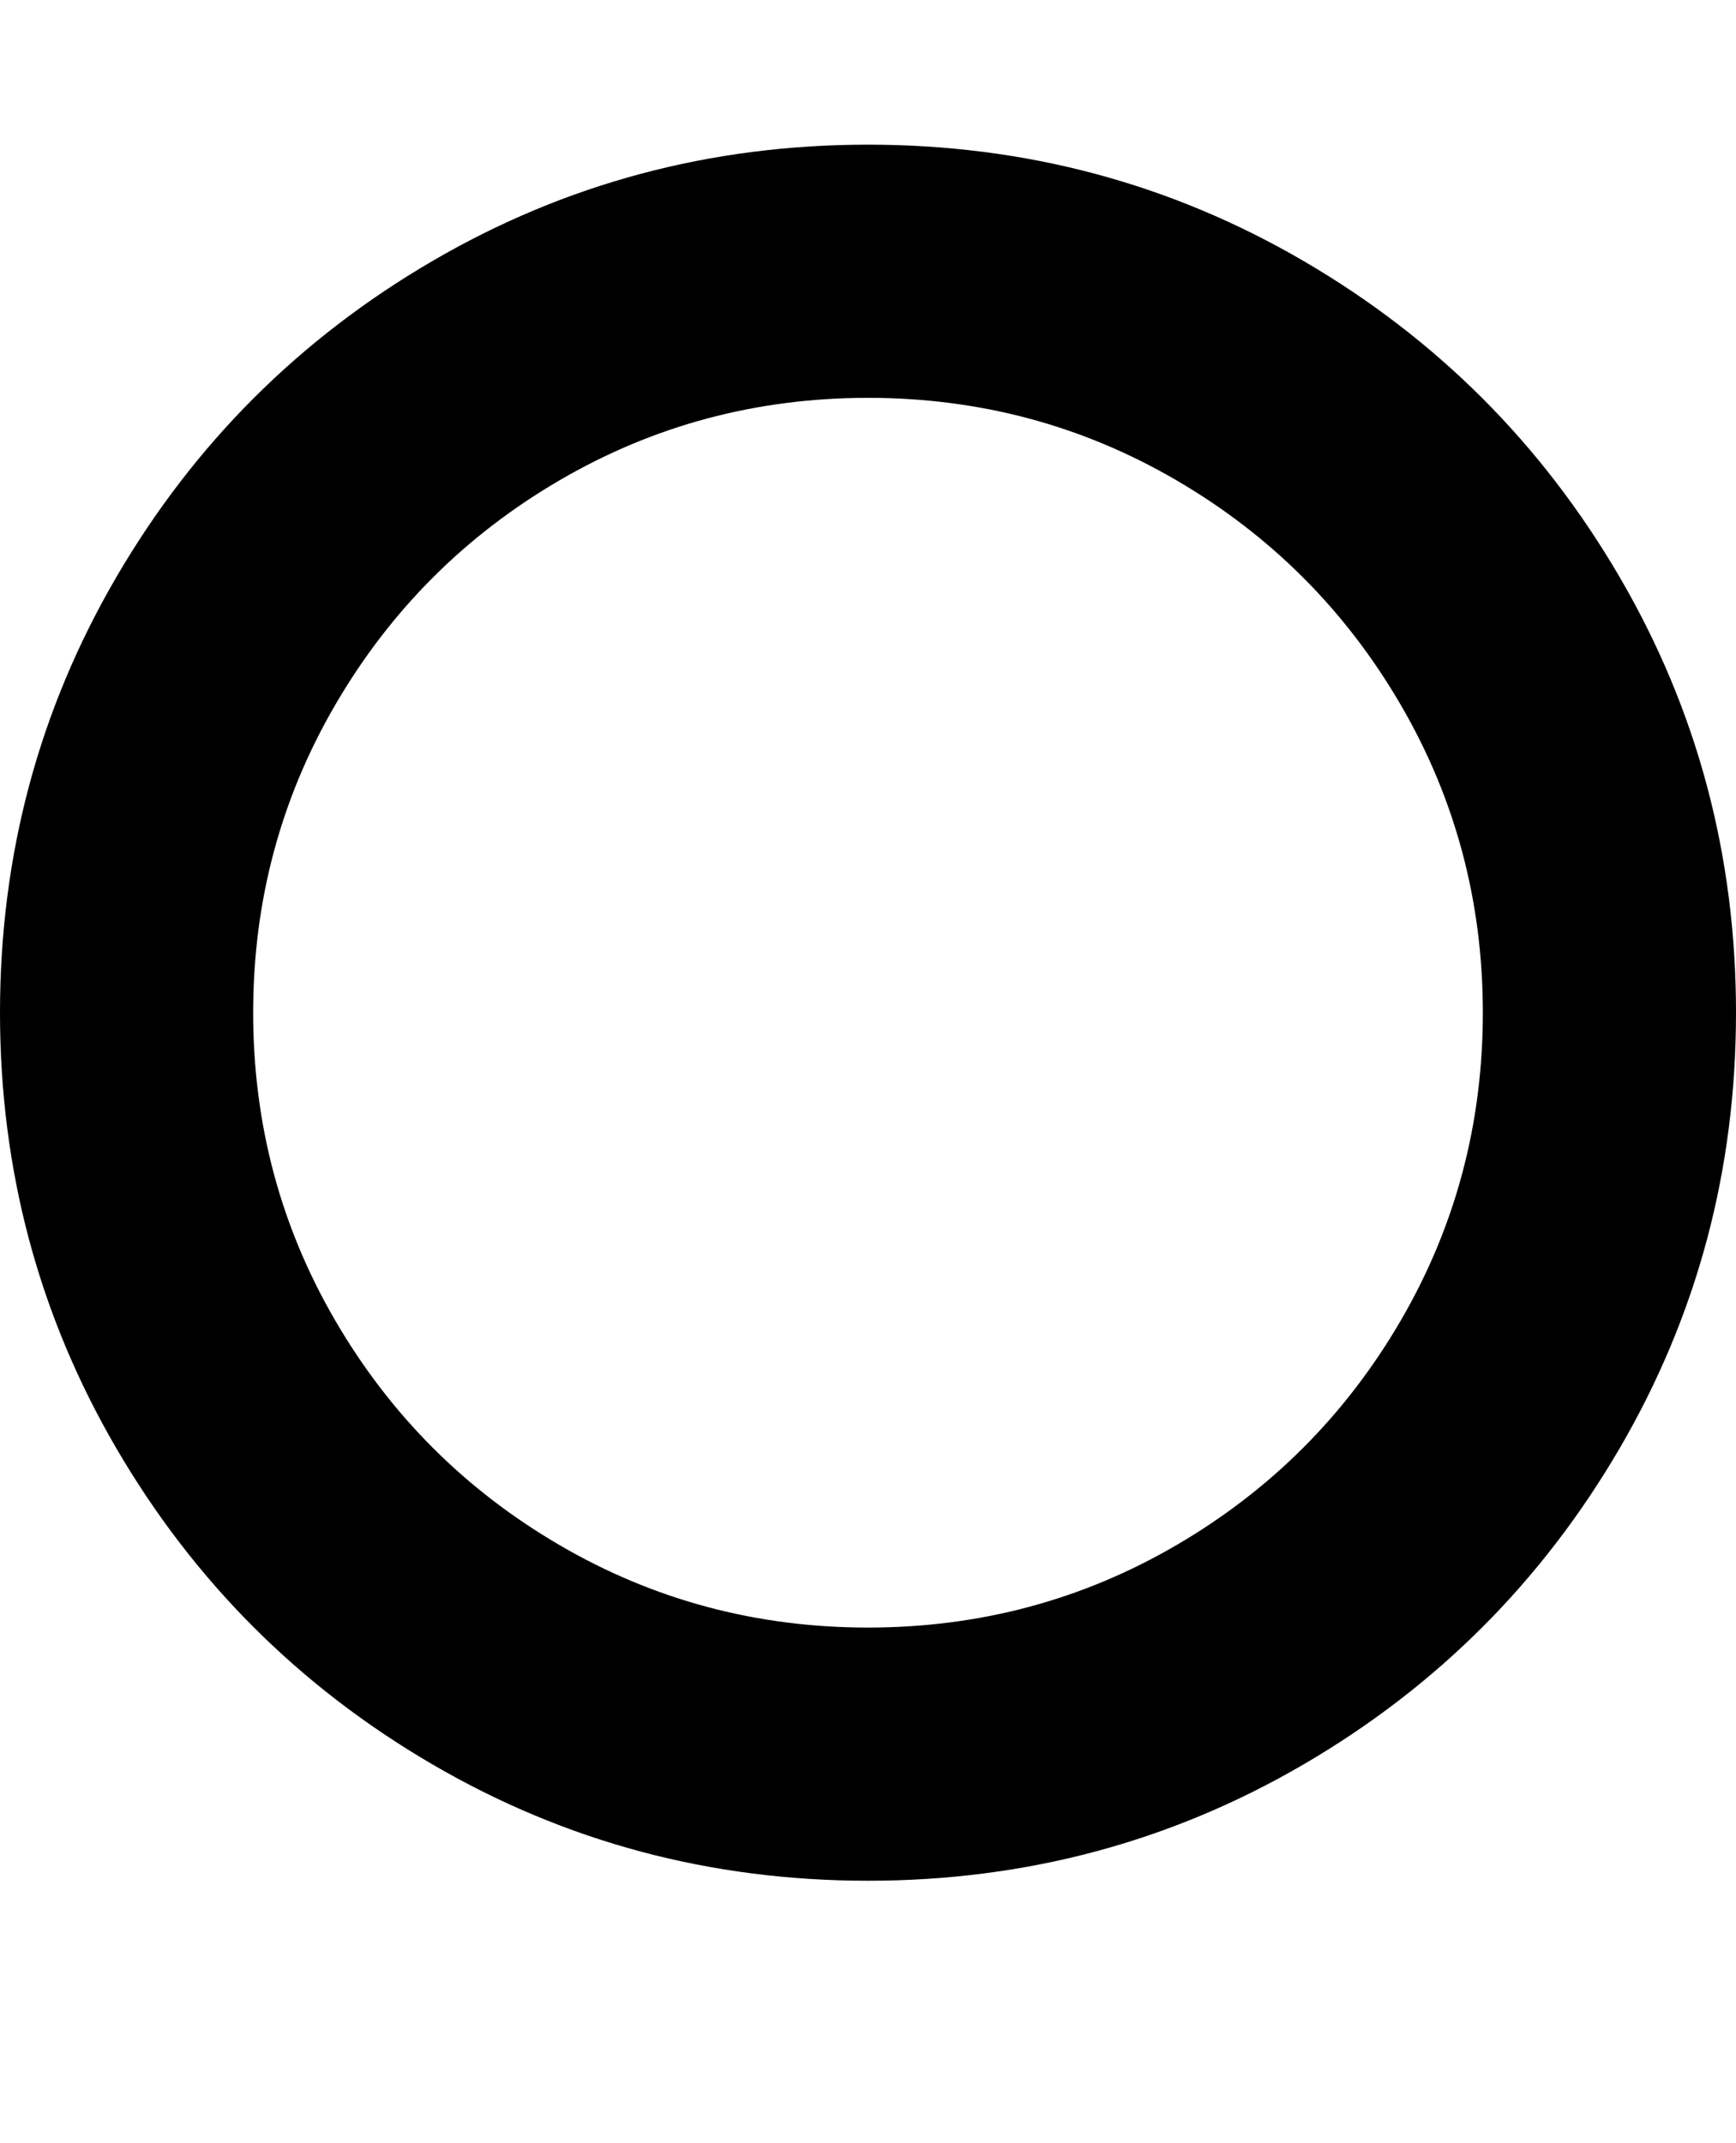
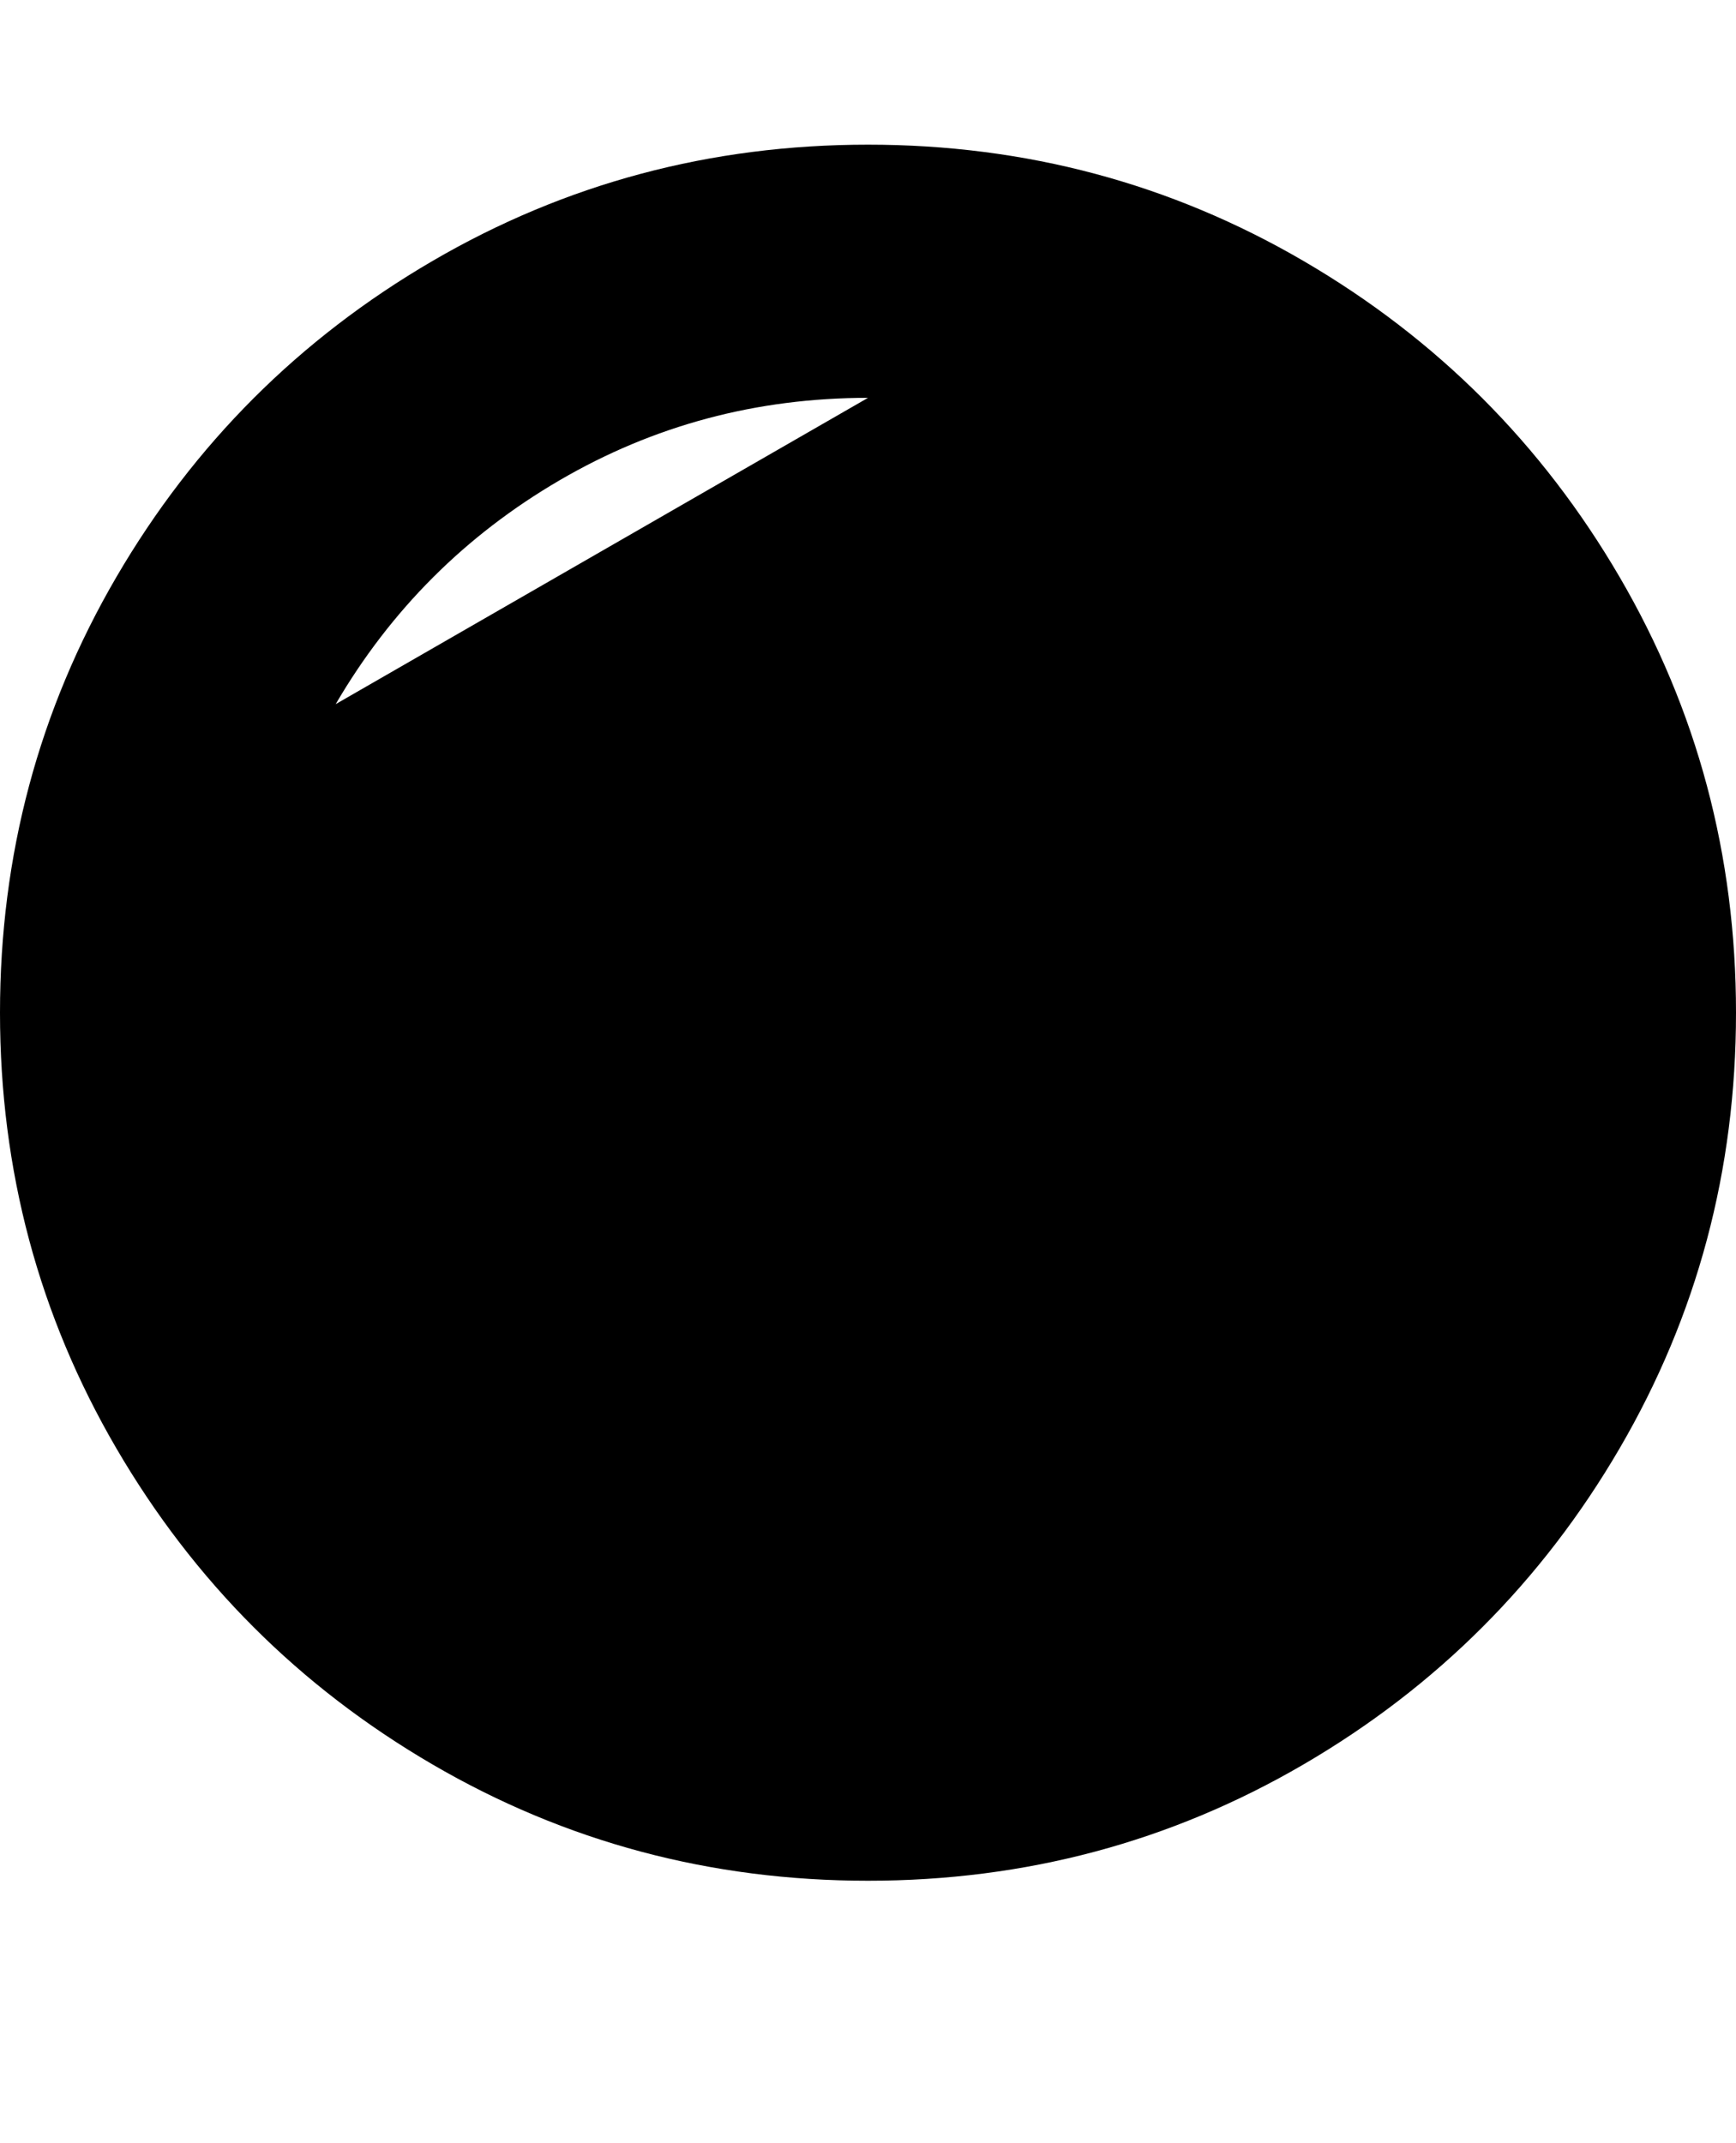
<svg xmlns="http://www.w3.org/2000/svg" version="1.1" id="circle-o" viewBox="0 0 1536 1896.083">
-   <path d="M768 352q-148 0-273 73T297 623t-73 273 73 273 198 198 273 73 273-73 198-198 73-273-73-273-198-198-273-73zm768 544q0 209-103 385.5T1153.5 1561 768 1664t-385.5-103T103 1281.5 0 896t103-385.5T382.5 231 768 128t385.5 103T1433 510.5 1536 896z" />
+   <path d="M768 352q-148 0-273 73T297 623zm768 544q0 209-103 385.5T1153.5 1561 768 1664t-385.5-103T103 1281.5 0 896t103-385.5T382.5 231 768 128t385.5 103T1433 510.5 1536 896z" />
</svg>